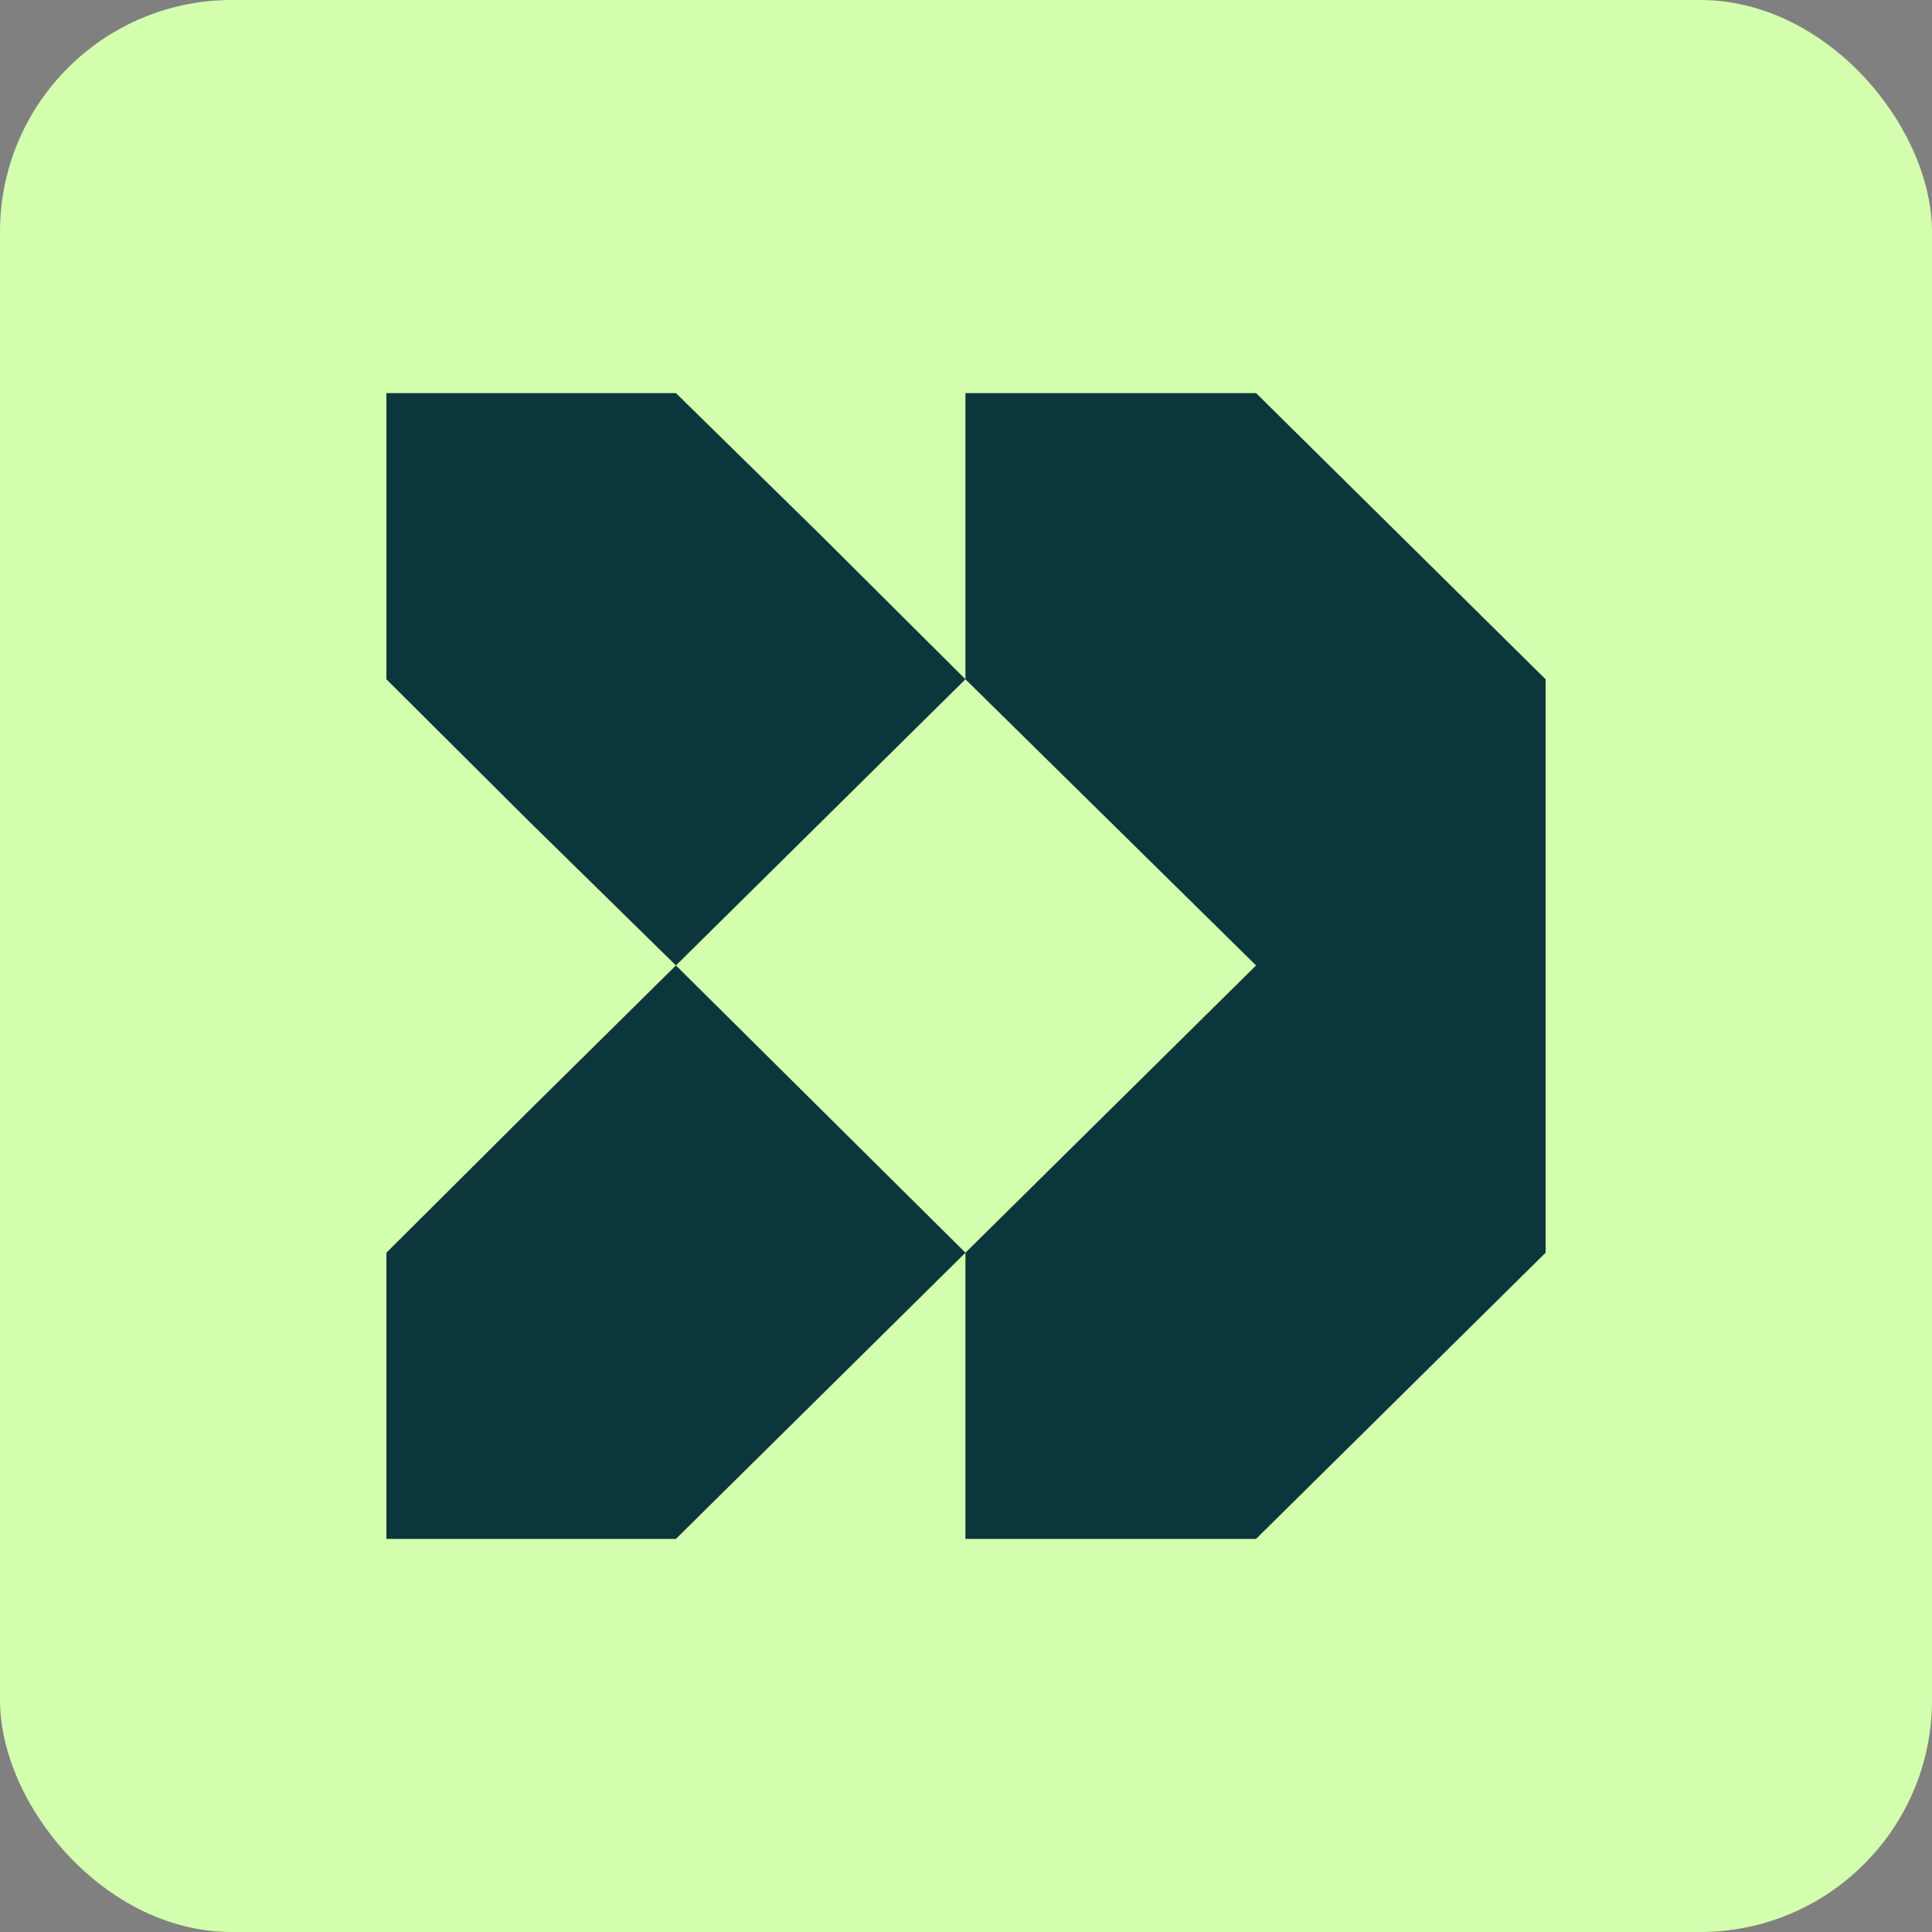
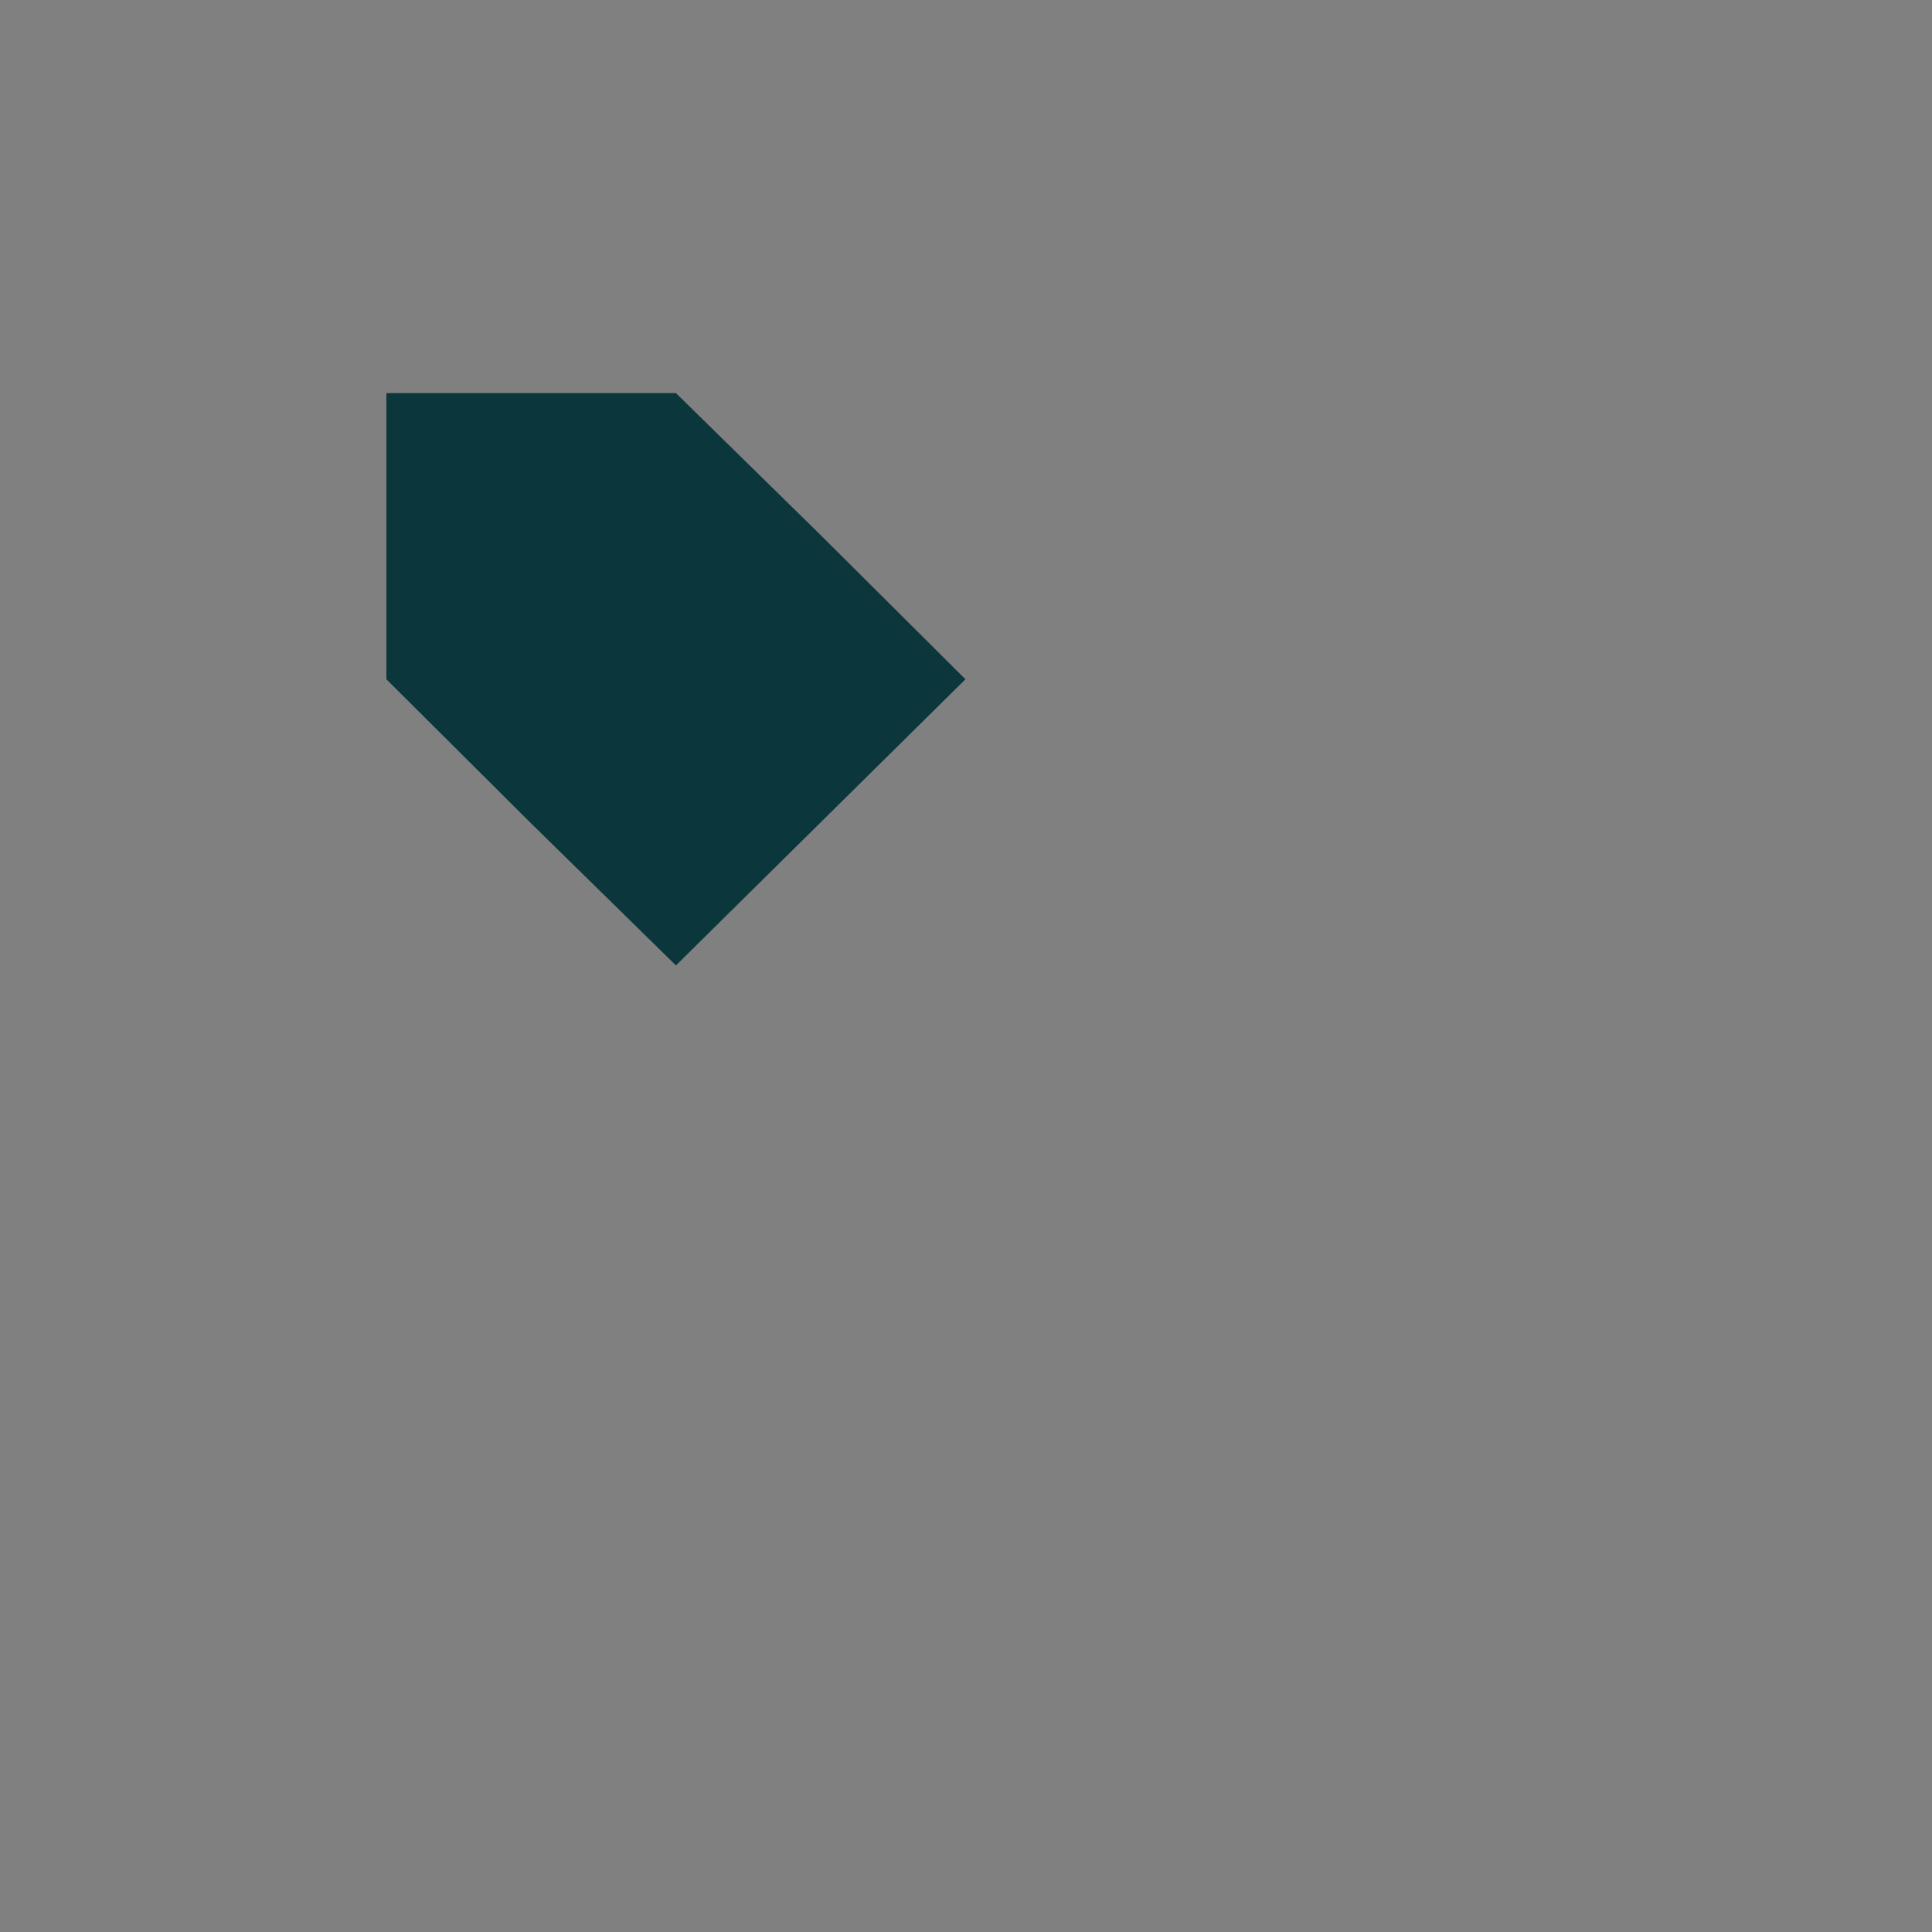
<svg xmlns="http://www.w3.org/2000/svg" id="uuid-f9771067-8917-44df-9376-a646b8268e75" viewBox="0 0 100 100">
  <rect x="0" y="0" width="100" height="100" fill="#808080" stroke="none" />
  <defs>
    <style>.uuid-94421716-8e52-44f3-adf9-86ec30ed6b53{fill:none;}.uuid-df612615-e468-4305-8622-9efe35c8f271{fill:#d4ffae;}.uuid-128348c6-7cda-4002-b52a-3b6248028d59{fill:#0b373c;}</style>
  </defs>
  <g id="uuid-fa221054-e90b-4790-81ad-122d1217d919">
    <rect class="uuid-94421716-8e52-44f3-adf9-86ec30ed6b53" width="100" height="100" />
  </g>
  <g id="uuid-884d37ca-1f29-48c0-ae74-484cb08b36ee">
-     <rect class="uuid-df612615-e468-4305-8622-9efe35c8f271" width="100" height="100" rx="12" ry="12" />
-     <path class="uuid-128348c6-7cda-4002-b52a-3b6248028d59" d="M27.464,57.406l-7.464,7.434v14.812h14.986l7.521-7.434,7.464-7.378-14.985-14.869-7.522,7.434h0Z" />
    <path class="uuid-128348c6-7cda-4002-b52a-3b6248028d59" d="M42.507,27.725l-7.521-7.378h-14.986v14.812l7.464,7.434,7.522,7.378,14.985-14.812-7.464-7.434h0Z" />
-     <path class="uuid-128348c6-7cda-4002-b52a-3b6248028d59" d="M65.014,20.347h-15.043v14.812l15.043,14.812-15.043,14.869v14.812h15.043l14.986-14.812v-29.681l-14.986-14.812h0Z" />
  </g>
</svg>